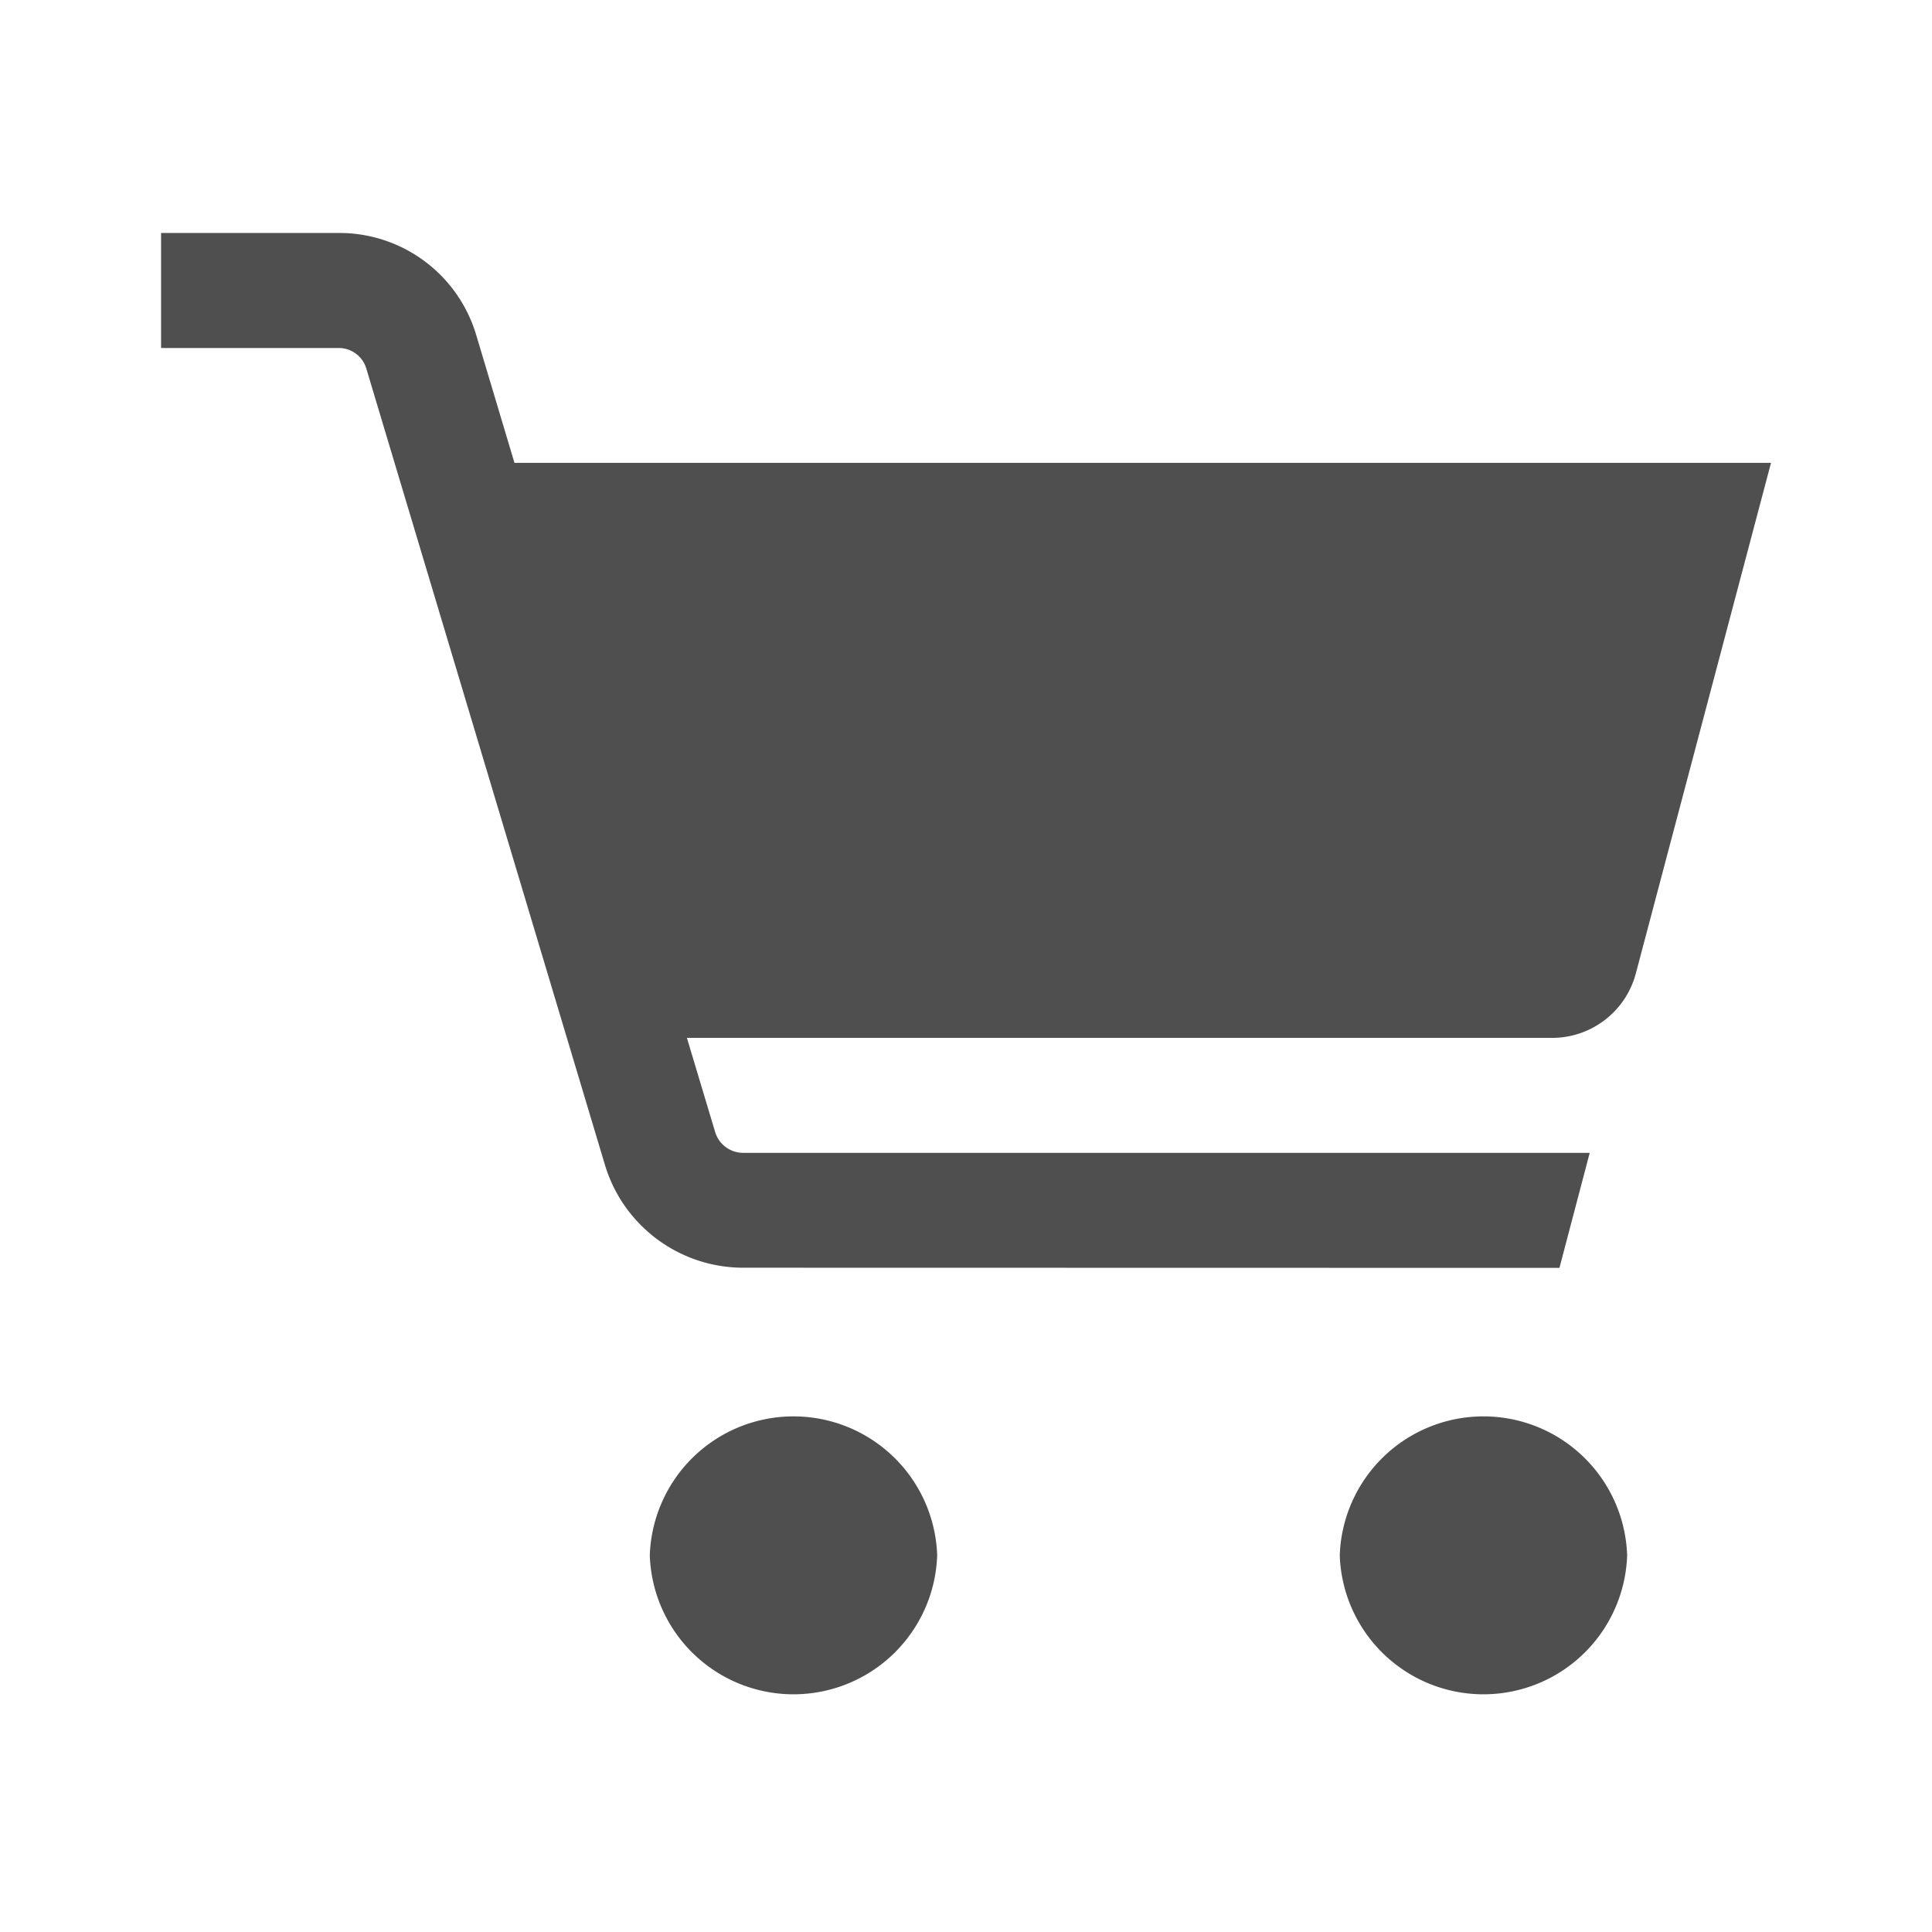
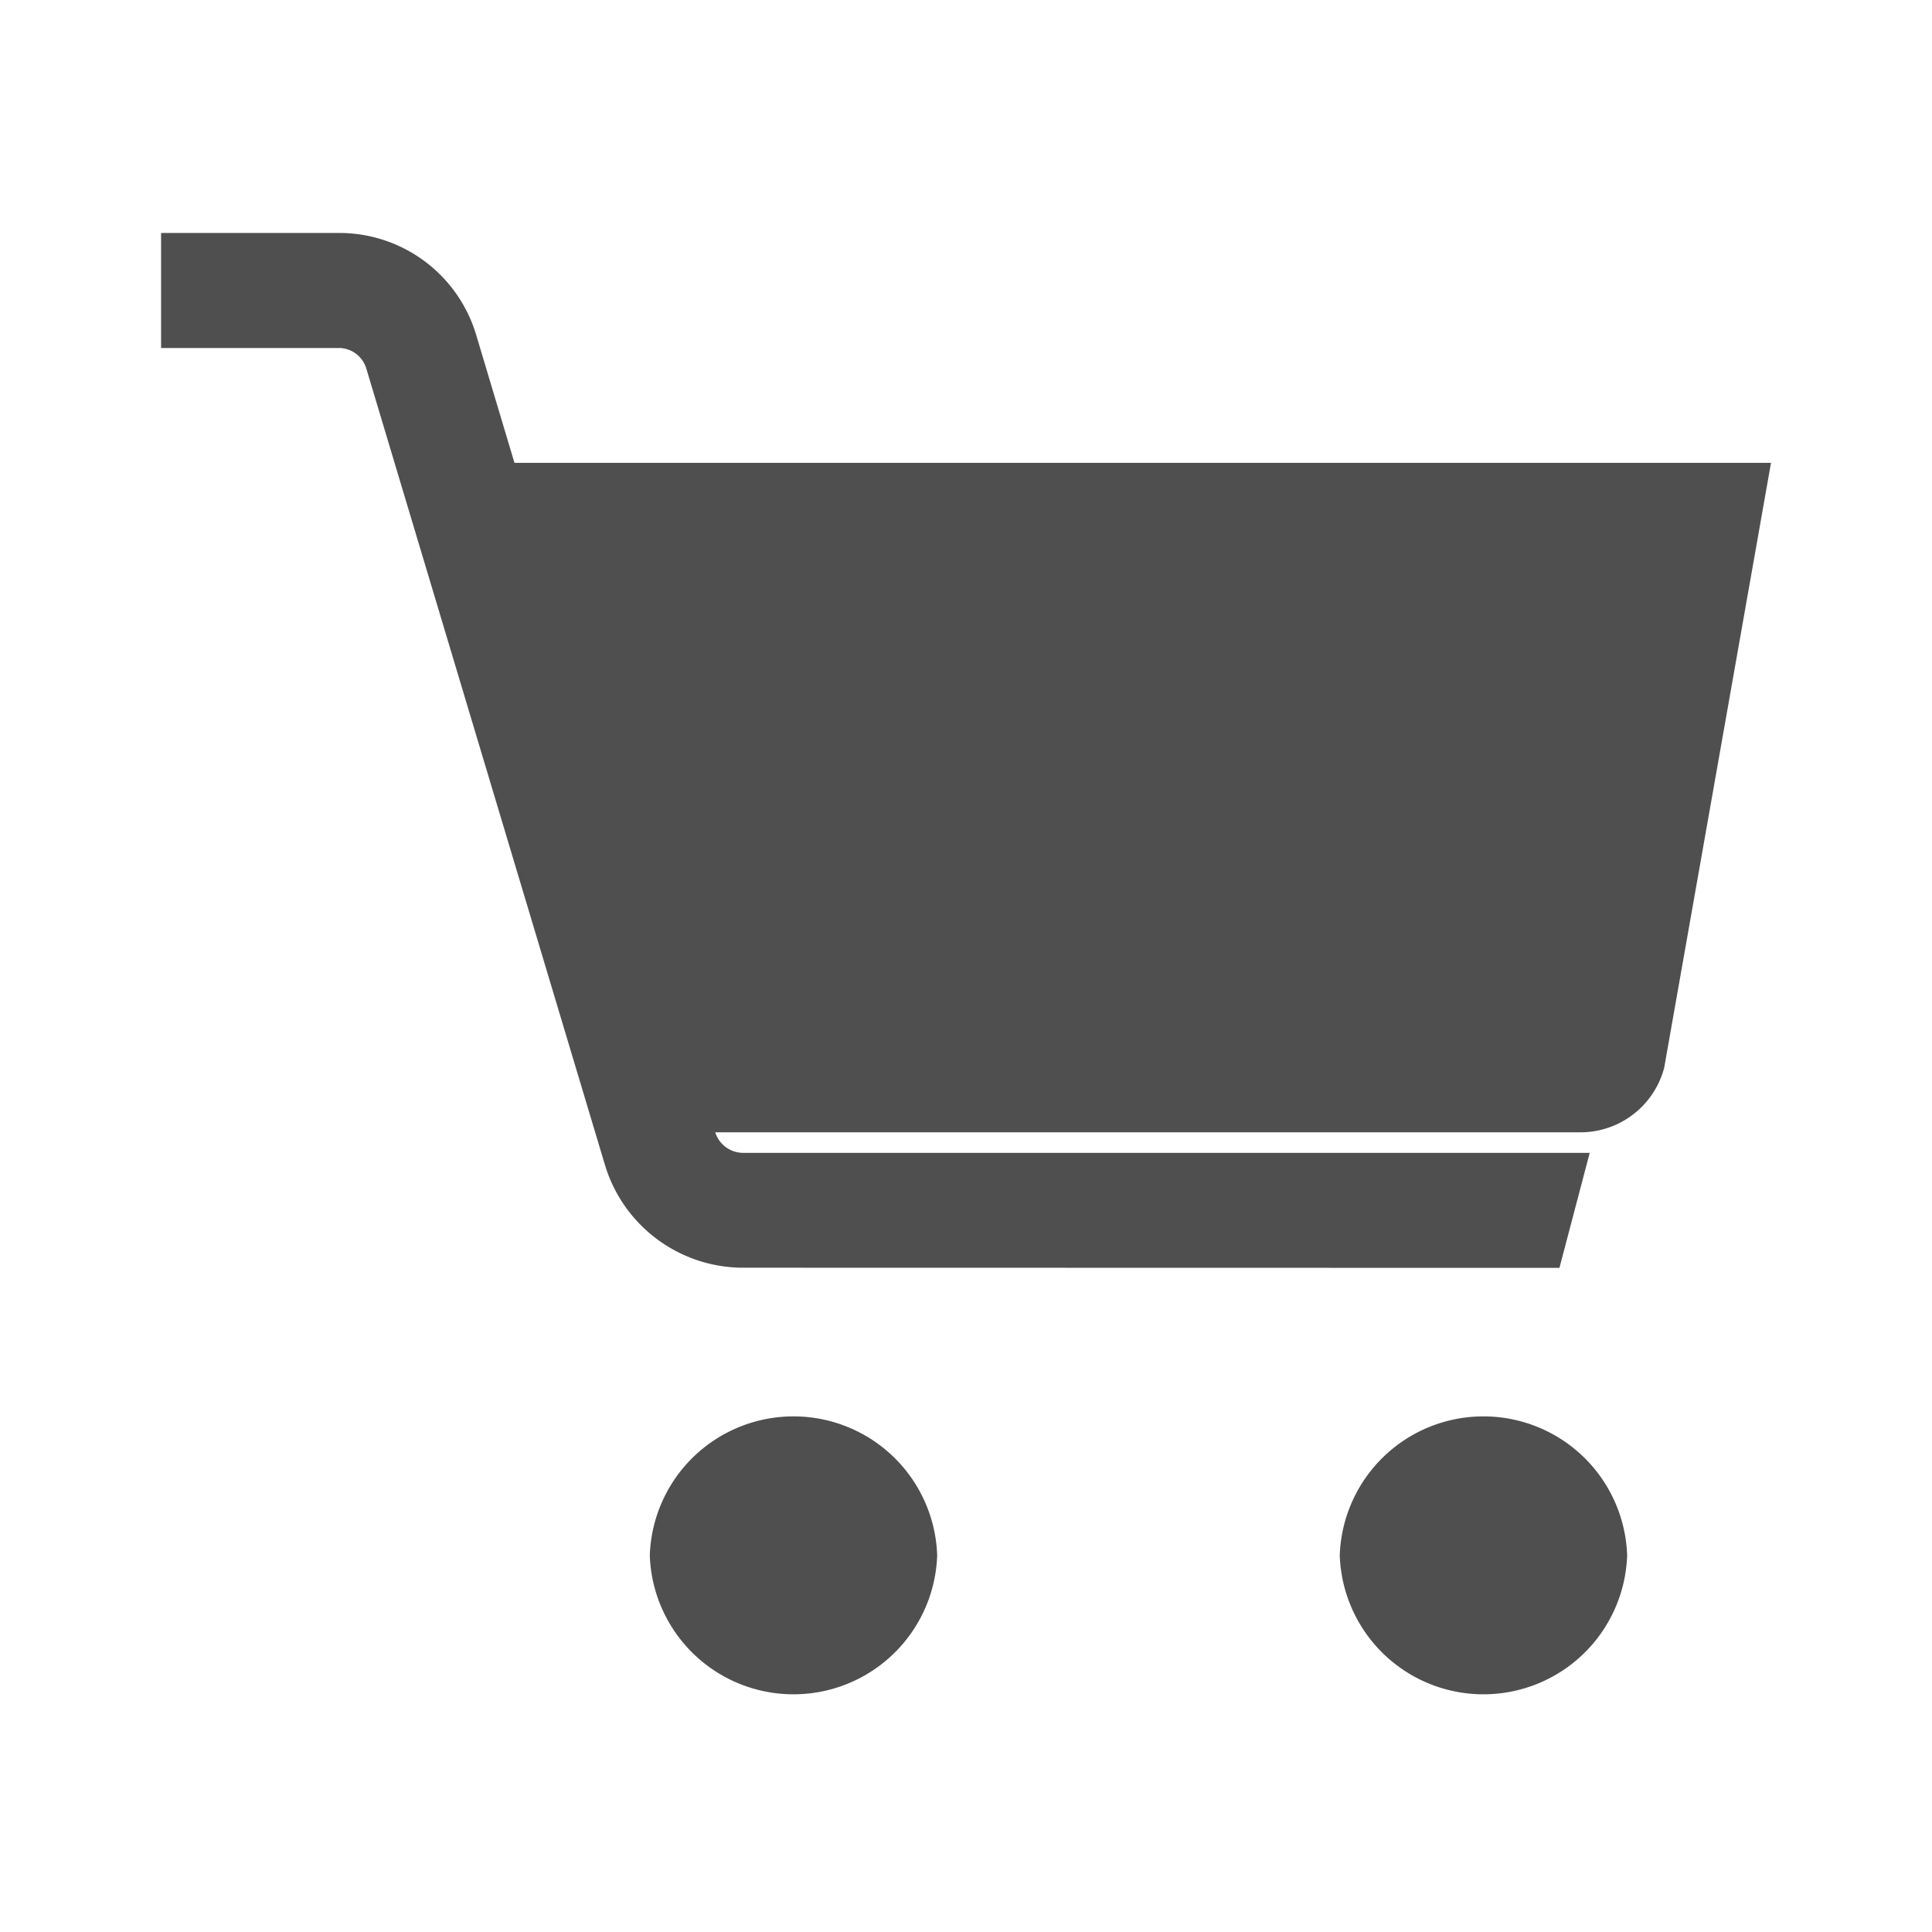
<svg xmlns="http://www.w3.org/2000/svg" viewBox="0 0 24 24">
-   <path fill-rule="evenodd" d="M20.213 19.321a1.786 1.786 0 0 0-3.57 0 1.786 1.786 0 0 0 3.57 0m-8.571 0a1.786 1.786 0 0 0-3.57 0 1.786 1.786 0 0 0 3.57 0zM6.391 5.75l-.474-1.584a1.774 1.774 0 0 0-1.701-1.272H2.001v1.429H4.209c.157 0 .296.104.341.254l2.967 9.901c.23.753.925 1.269 1.714 1.27l10.141.002.376-1.429H9.226a.364.364 0 0 1-.341-.255l-.352-1.173h10.752a1.076 1.076 0 0 0 1.036-.801L22 5.75H6.391z" clip-rule="evenodd" style="fill: #4f4f4f;" />
+   <path fill-rule="evenodd" d="M20.213 19.321a1.786 1.786 0 0 0-3.57 0 1.786 1.786 0 0 0 3.57 0m-8.571 0a1.786 1.786 0 0 0-3.57 0 1.786 1.786 0 0 0 3.57 0zM6.391 5.75l-.474-1.584a1.774 1.774 0 0 0-1.701-1.272H2.001v1.429H4.209c.157 0 .296.104.341.254l2.967 9.901c.23.753.925 1.269 1.714 1.27l10.141.002.376-1.429H9.226a.364.364 0 0 1-.341-.255h10.752a1.076 1.076 0 0 0 1.036-.801L22 5.75H6.391z" clip-rule="evenodd" style="fill: #4f4f4f;" />
</svg>